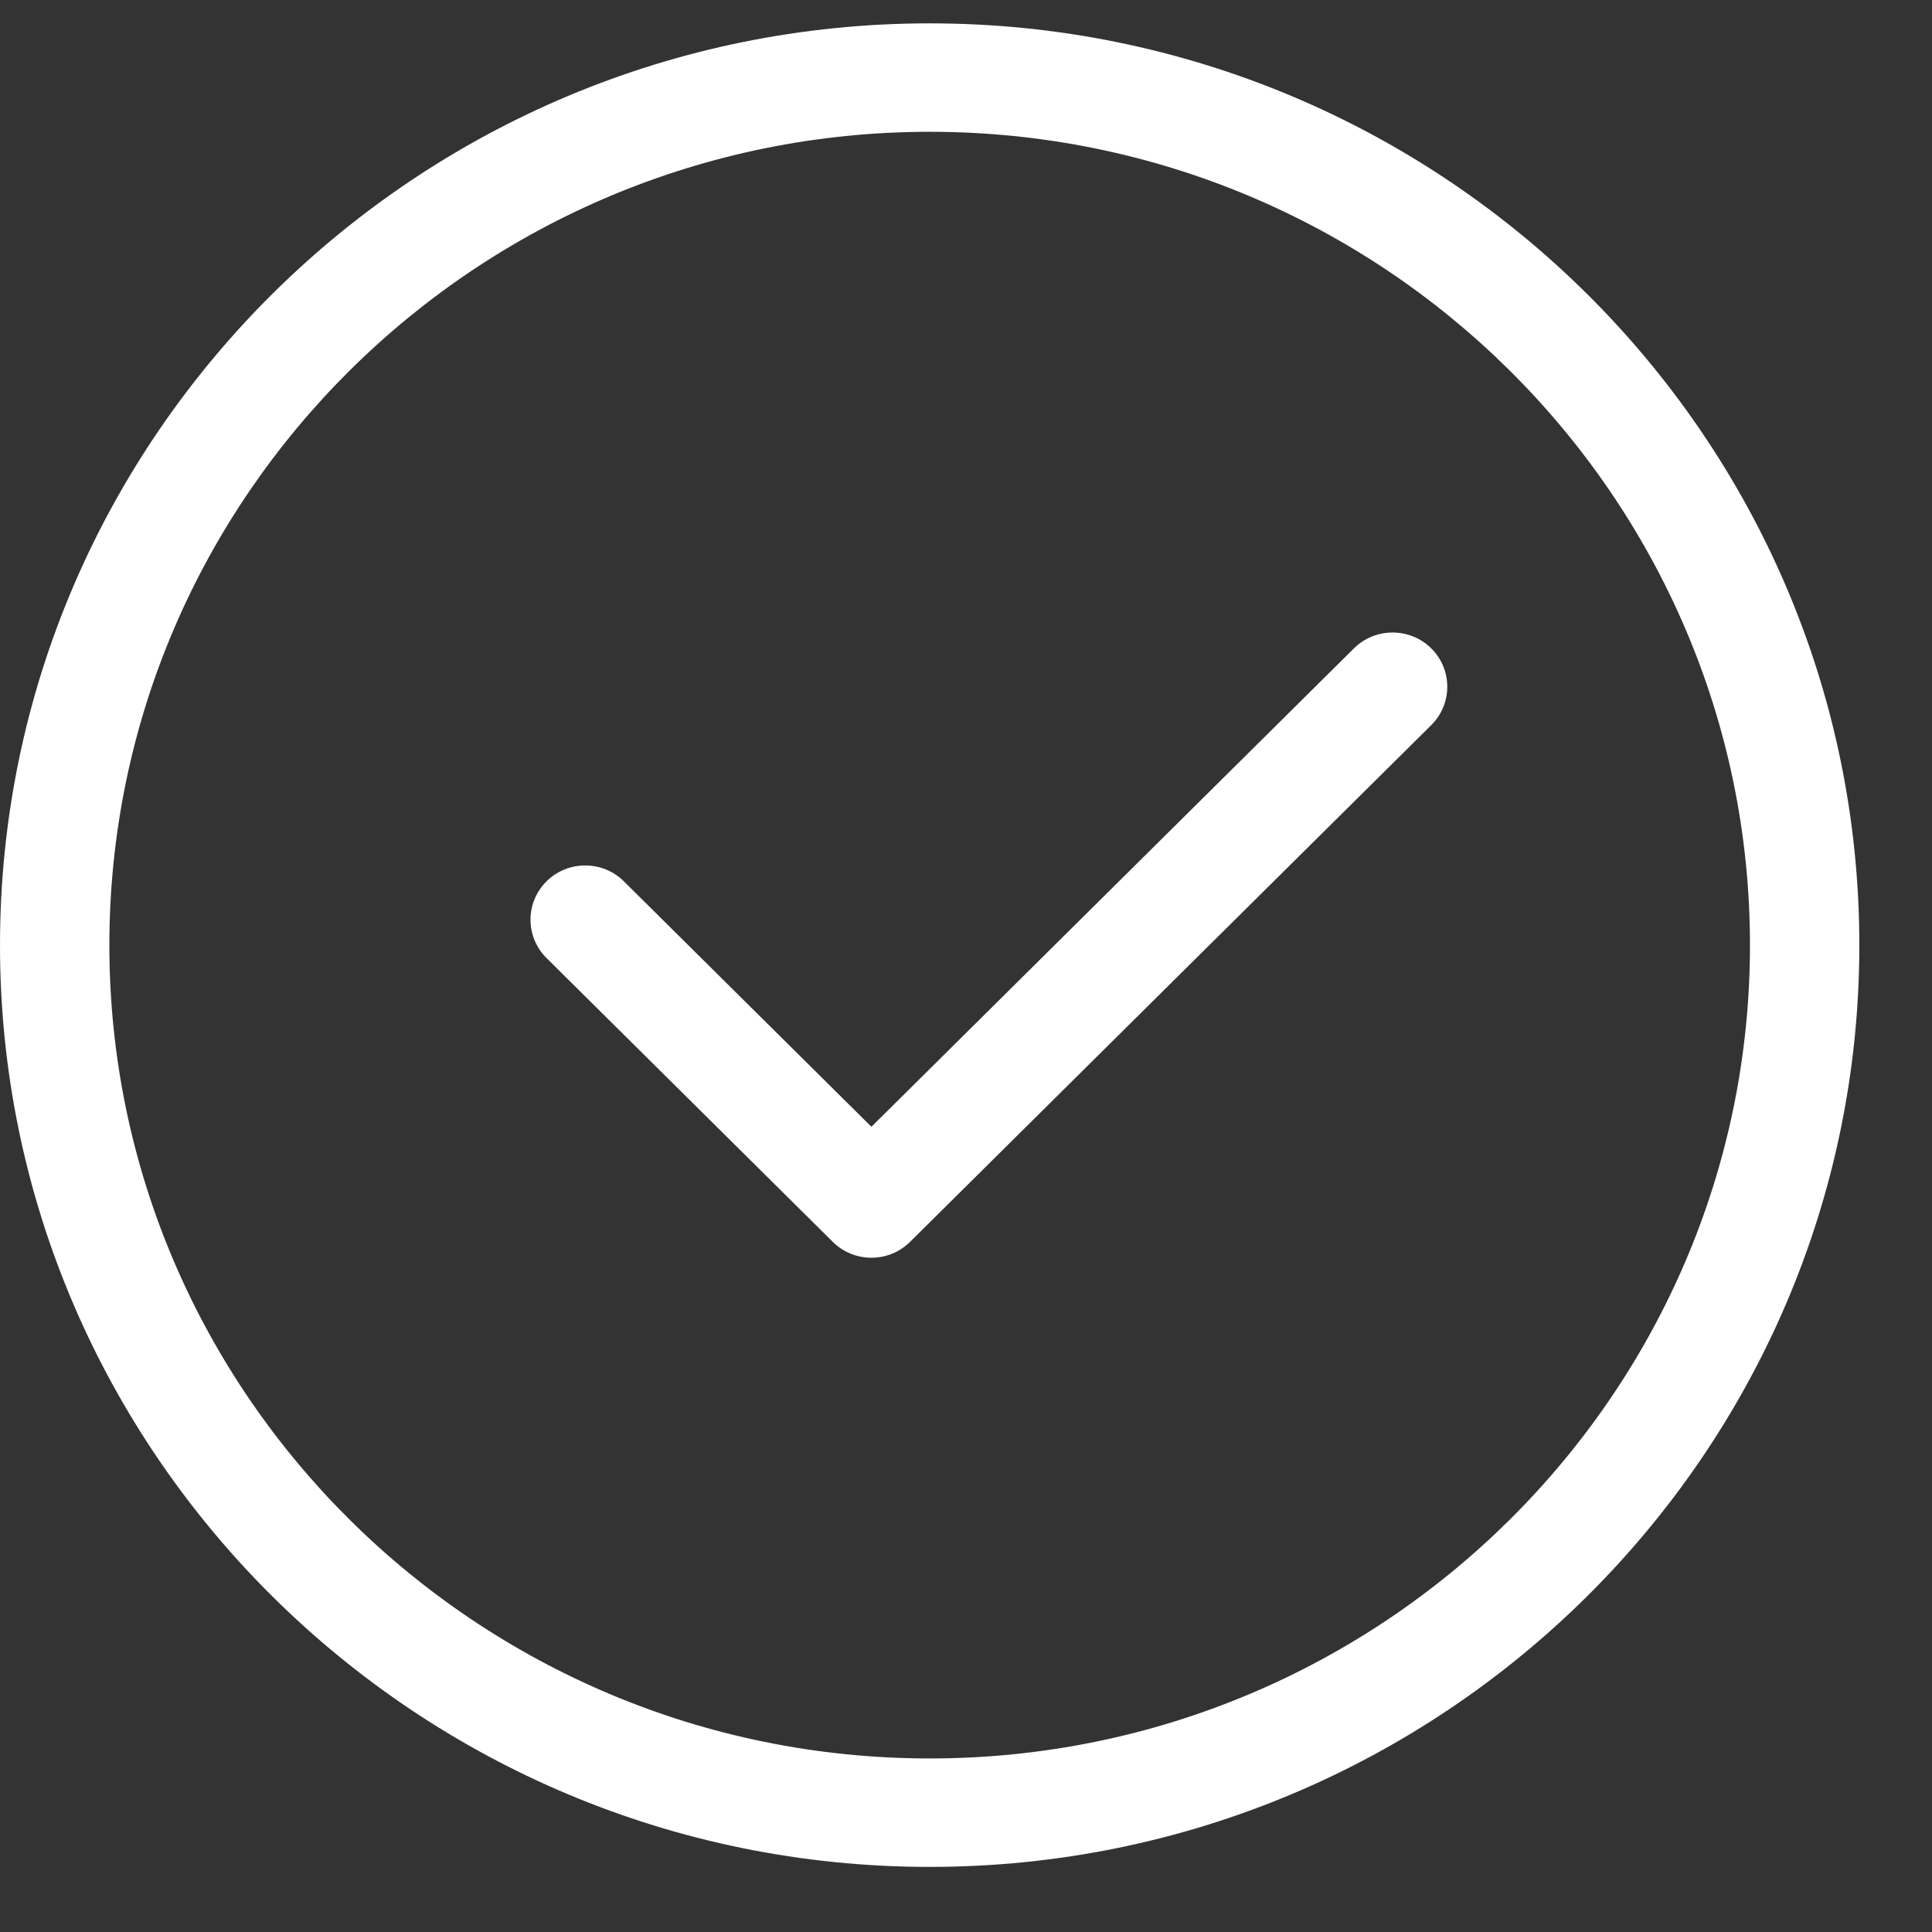
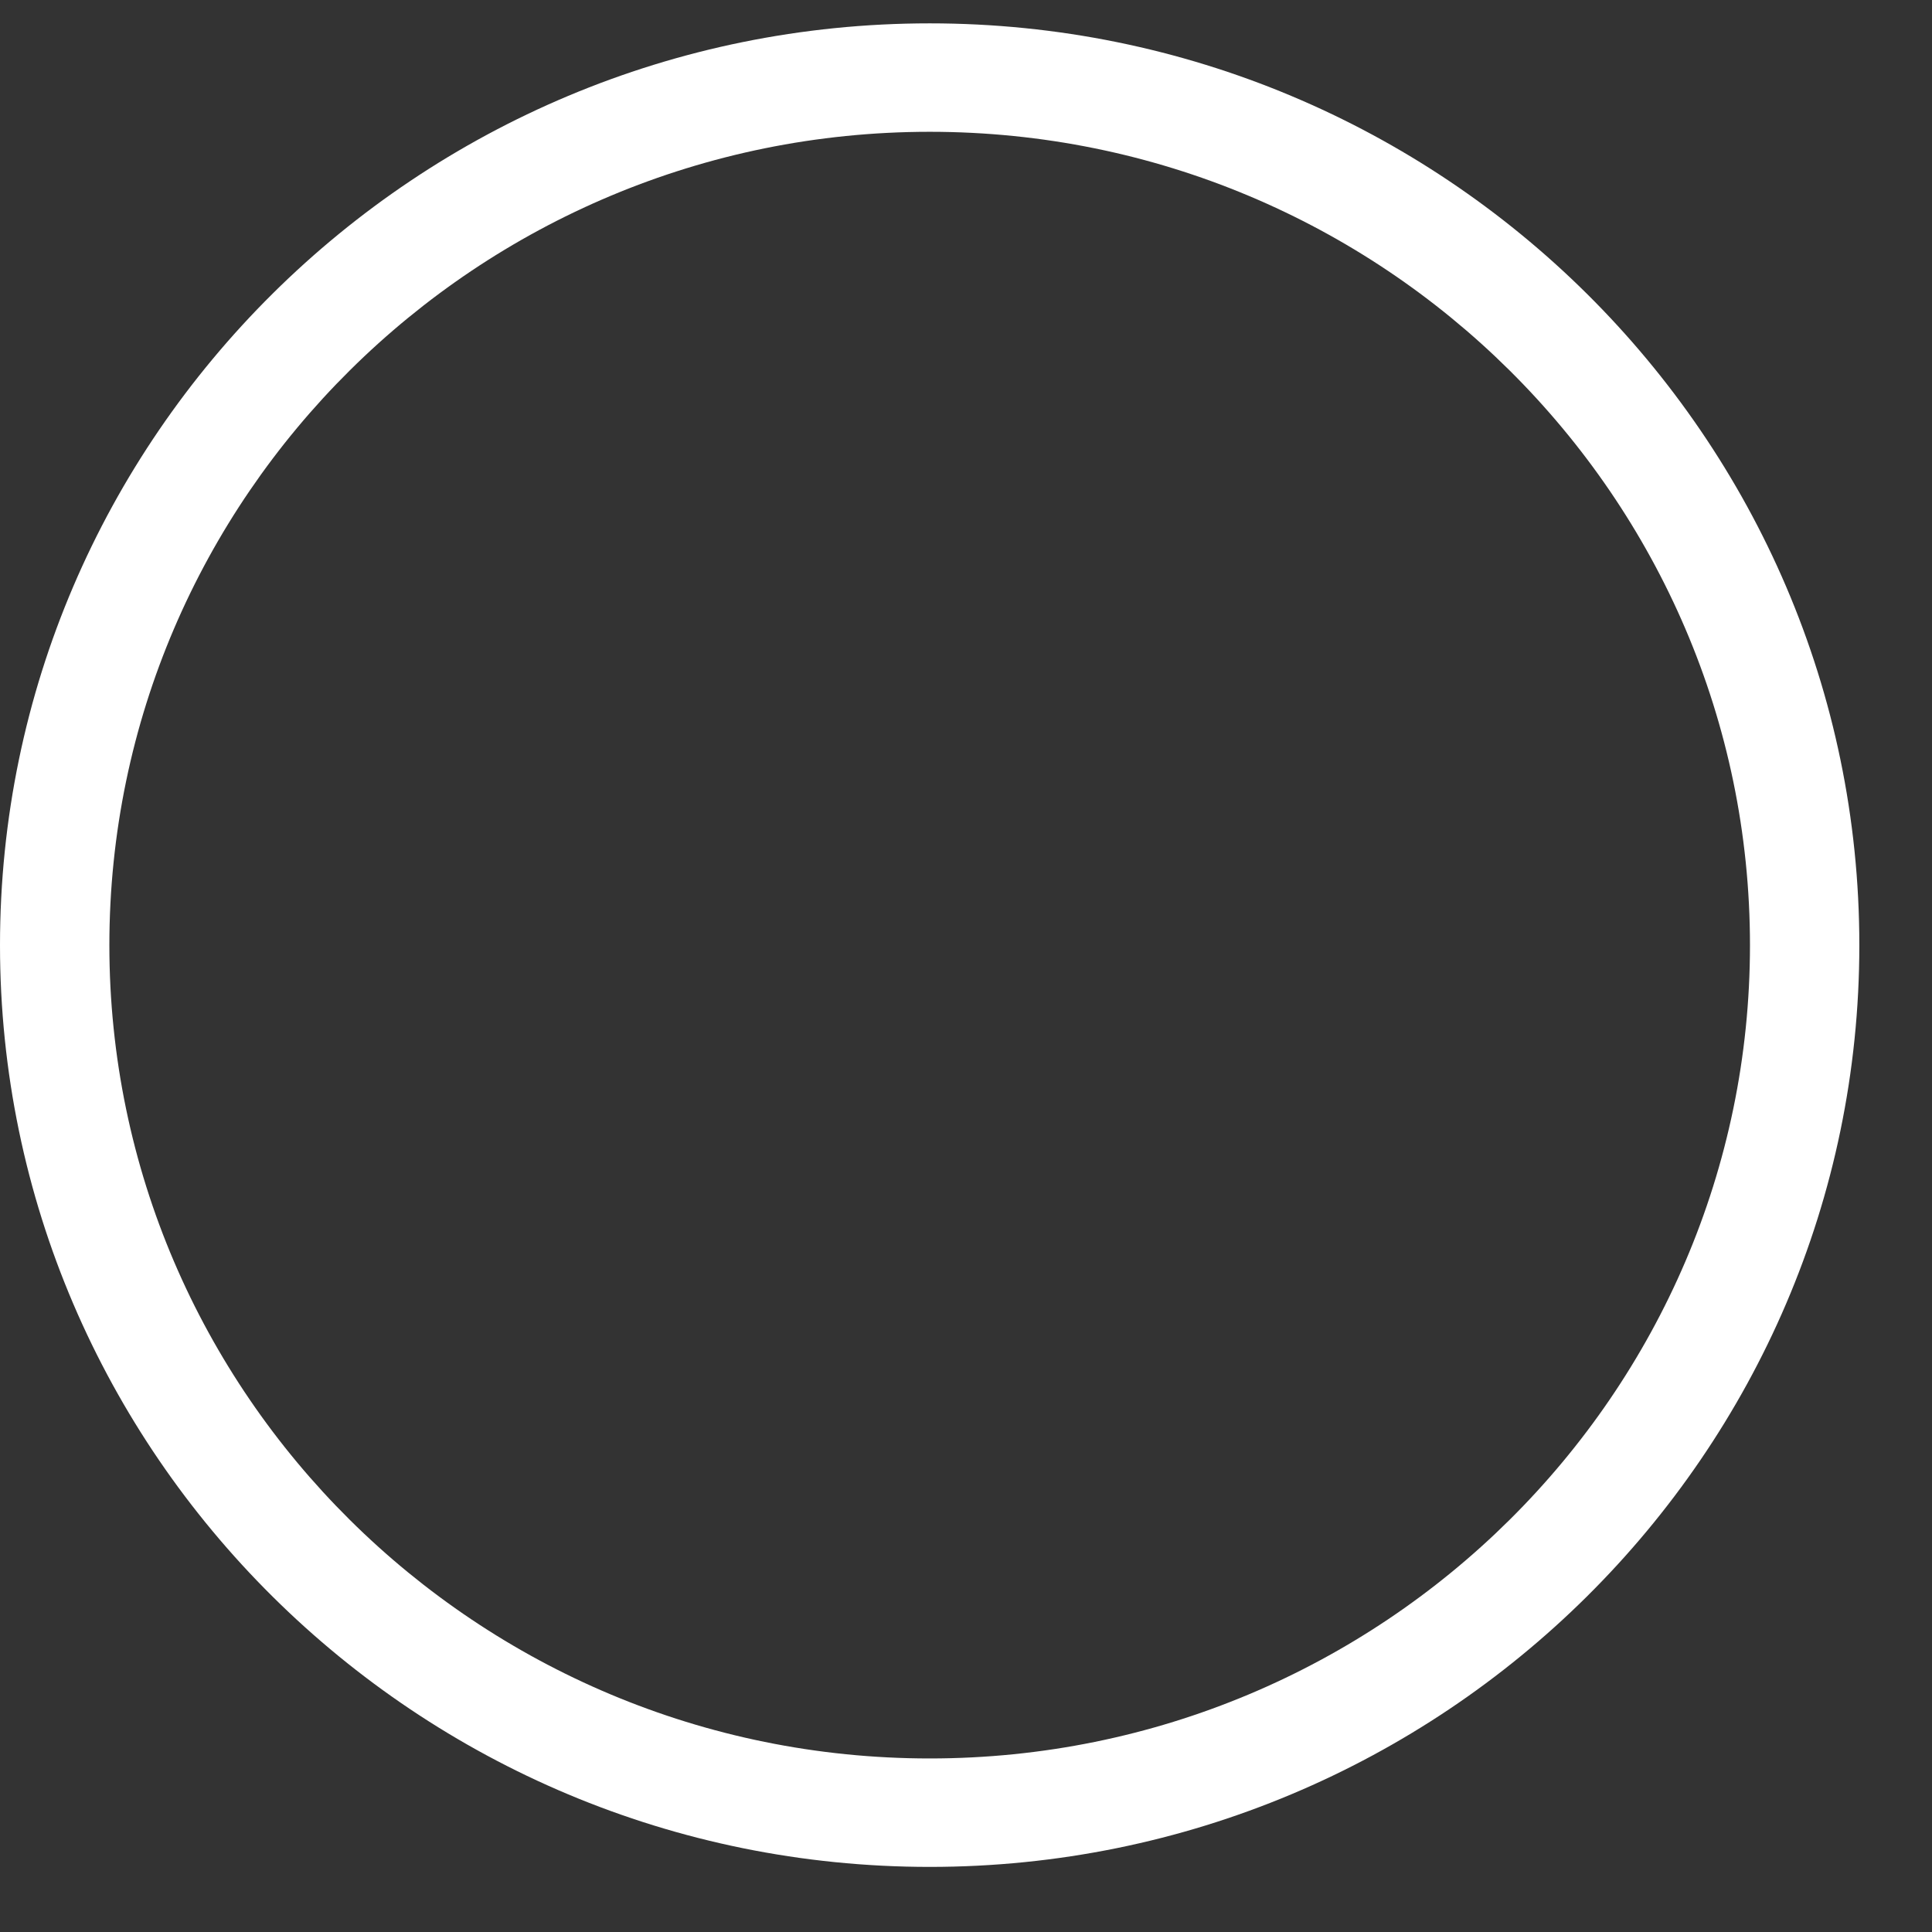
<svg xmlns="http://www.w3.org/2000/svg" width="23" height="23" viewBox="0 0 23 23" fill="none">
  <rect x="0" y="0" width="23" height="23" fill="#333333" stroke="none" />
  <g id="icon-check">
    <path id="Vector" d="M11.068 0.278C4.965 0.278 0 5.201 0 11.252C0 17.302 4.965 22.225 11.068 22.225C17.171 22.225 22.135 17.302 22.135 11.252C22.135 5.201 17.171 0.278 11.068 0.278ZM11.068 20.934C5.683 20.934 1.302 16.59 1.302 11.252C1.302 5.913 5.683 1.569 11.068 1.569C16.453 1.569 20.833 5.913 20.833 11.252C20.833 16.59 16.453 20.934 11.068 20.934Z" fill="white" />
-     <path id="Vector_2" d="M16.118 7.719L10.374 13.414L7.427 10.492C7.173 10.24 6.76 10.24 6.506 10.492C6.252 10.745 6.252 11.153 6.506 11.405L9.914 14.784C10.041 14.91 10.207 14.973 10.374 14.973C10.54 14.973 10.707 14.91 10.834 14.784L17.039 8.632C17.293 8.38 17.293 7.971 17.039 7.719C16.785 7.467 16.372 7.467 16.118 7.719Z" fill="white" />
  </g>
</svg>